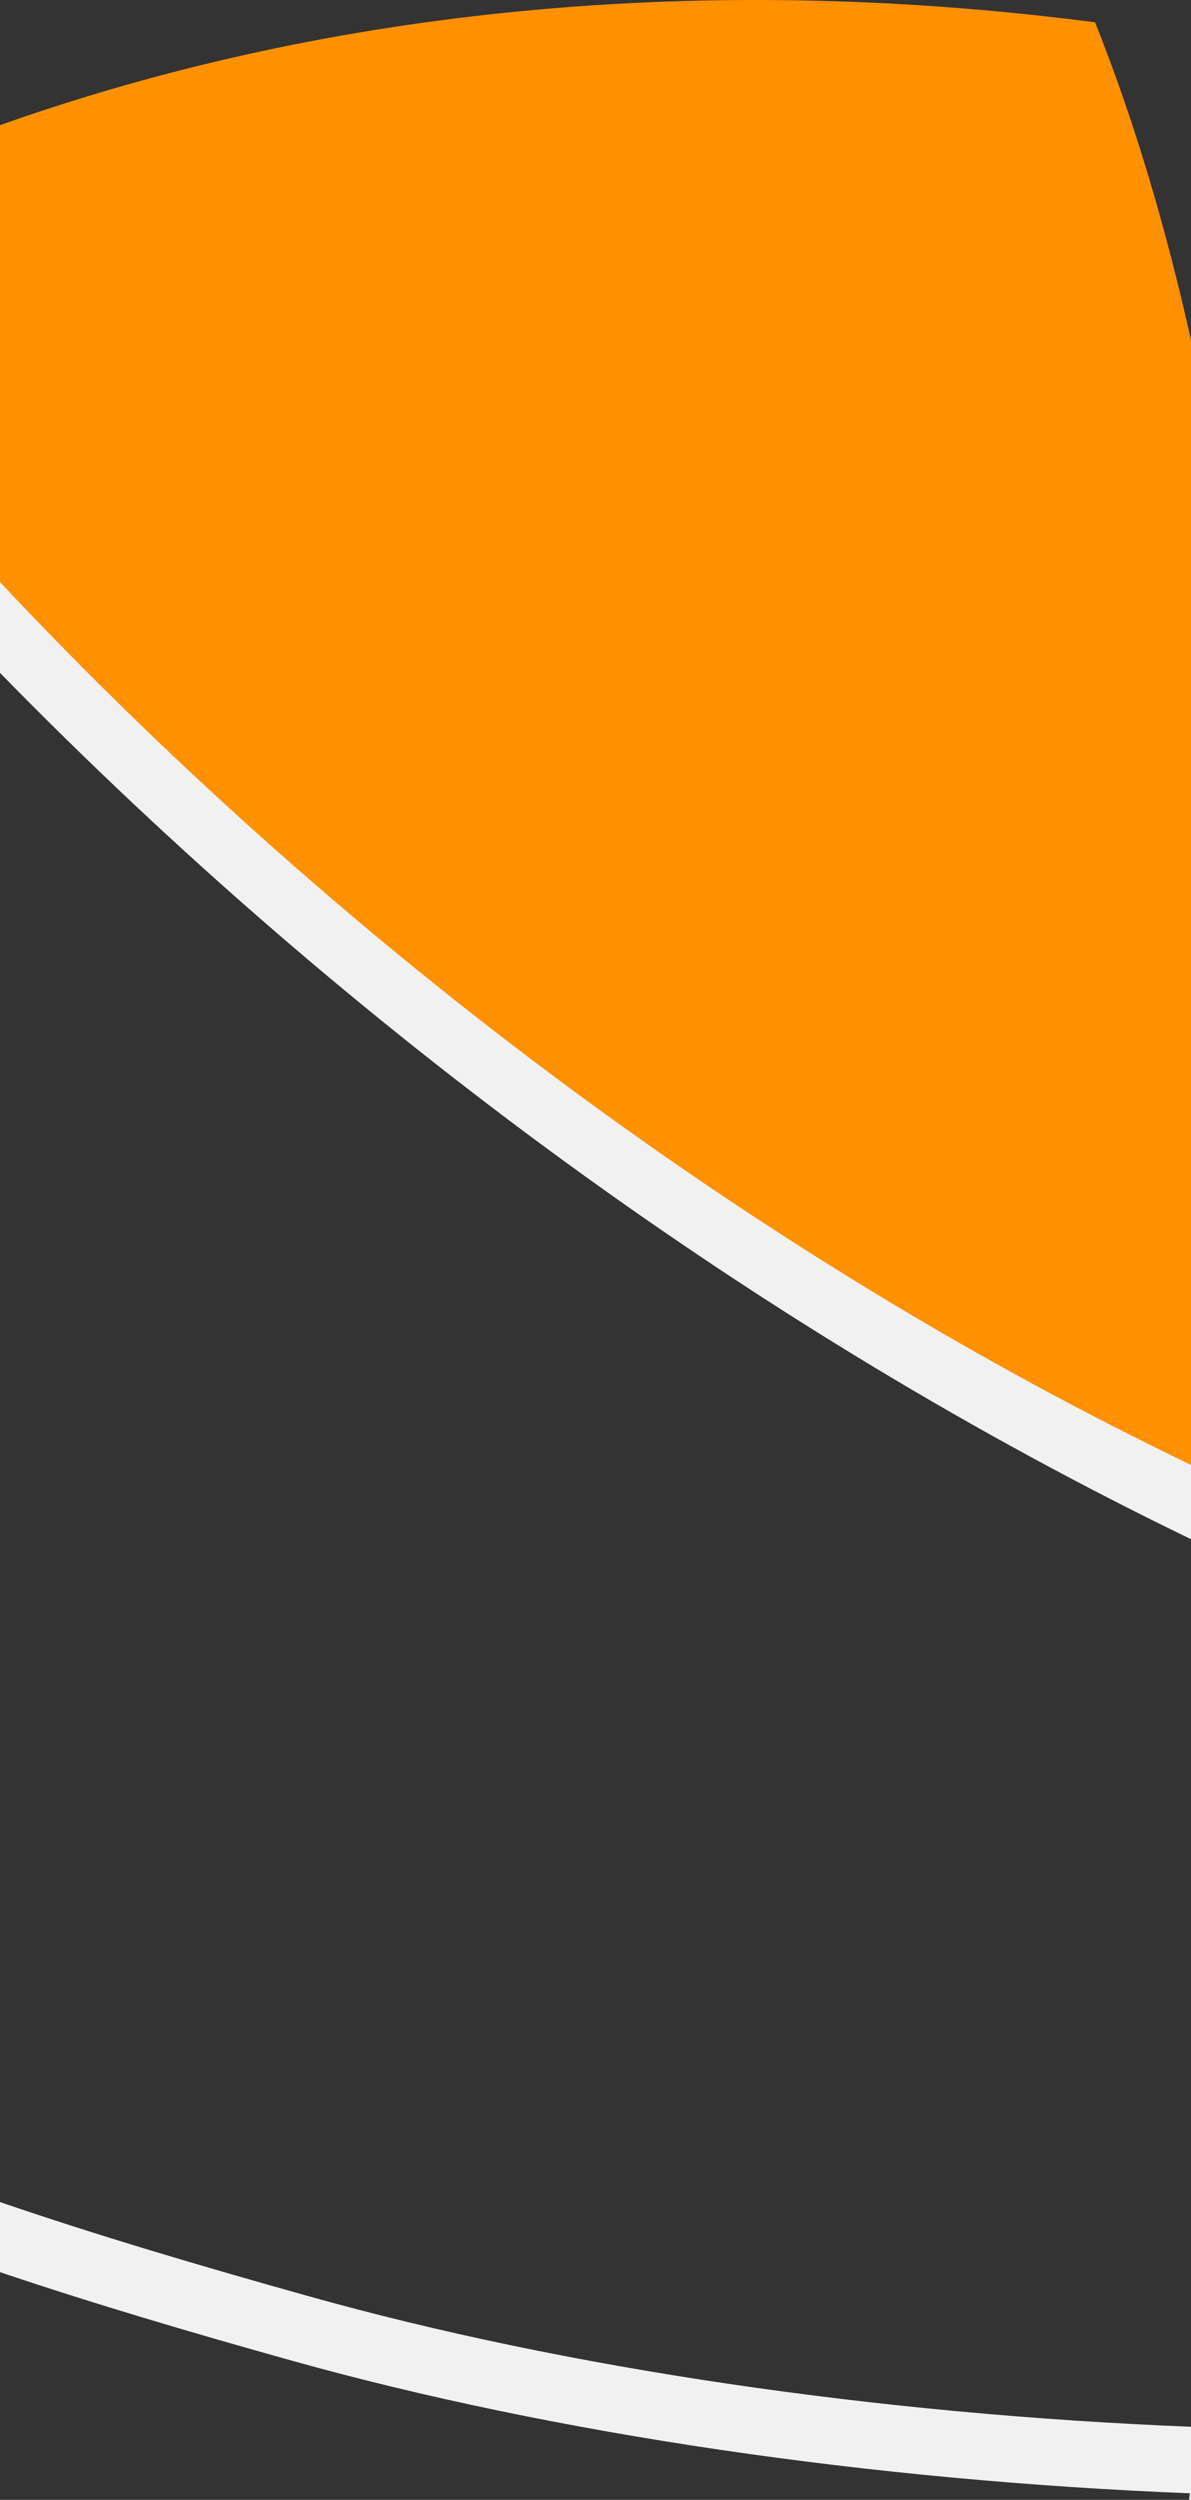
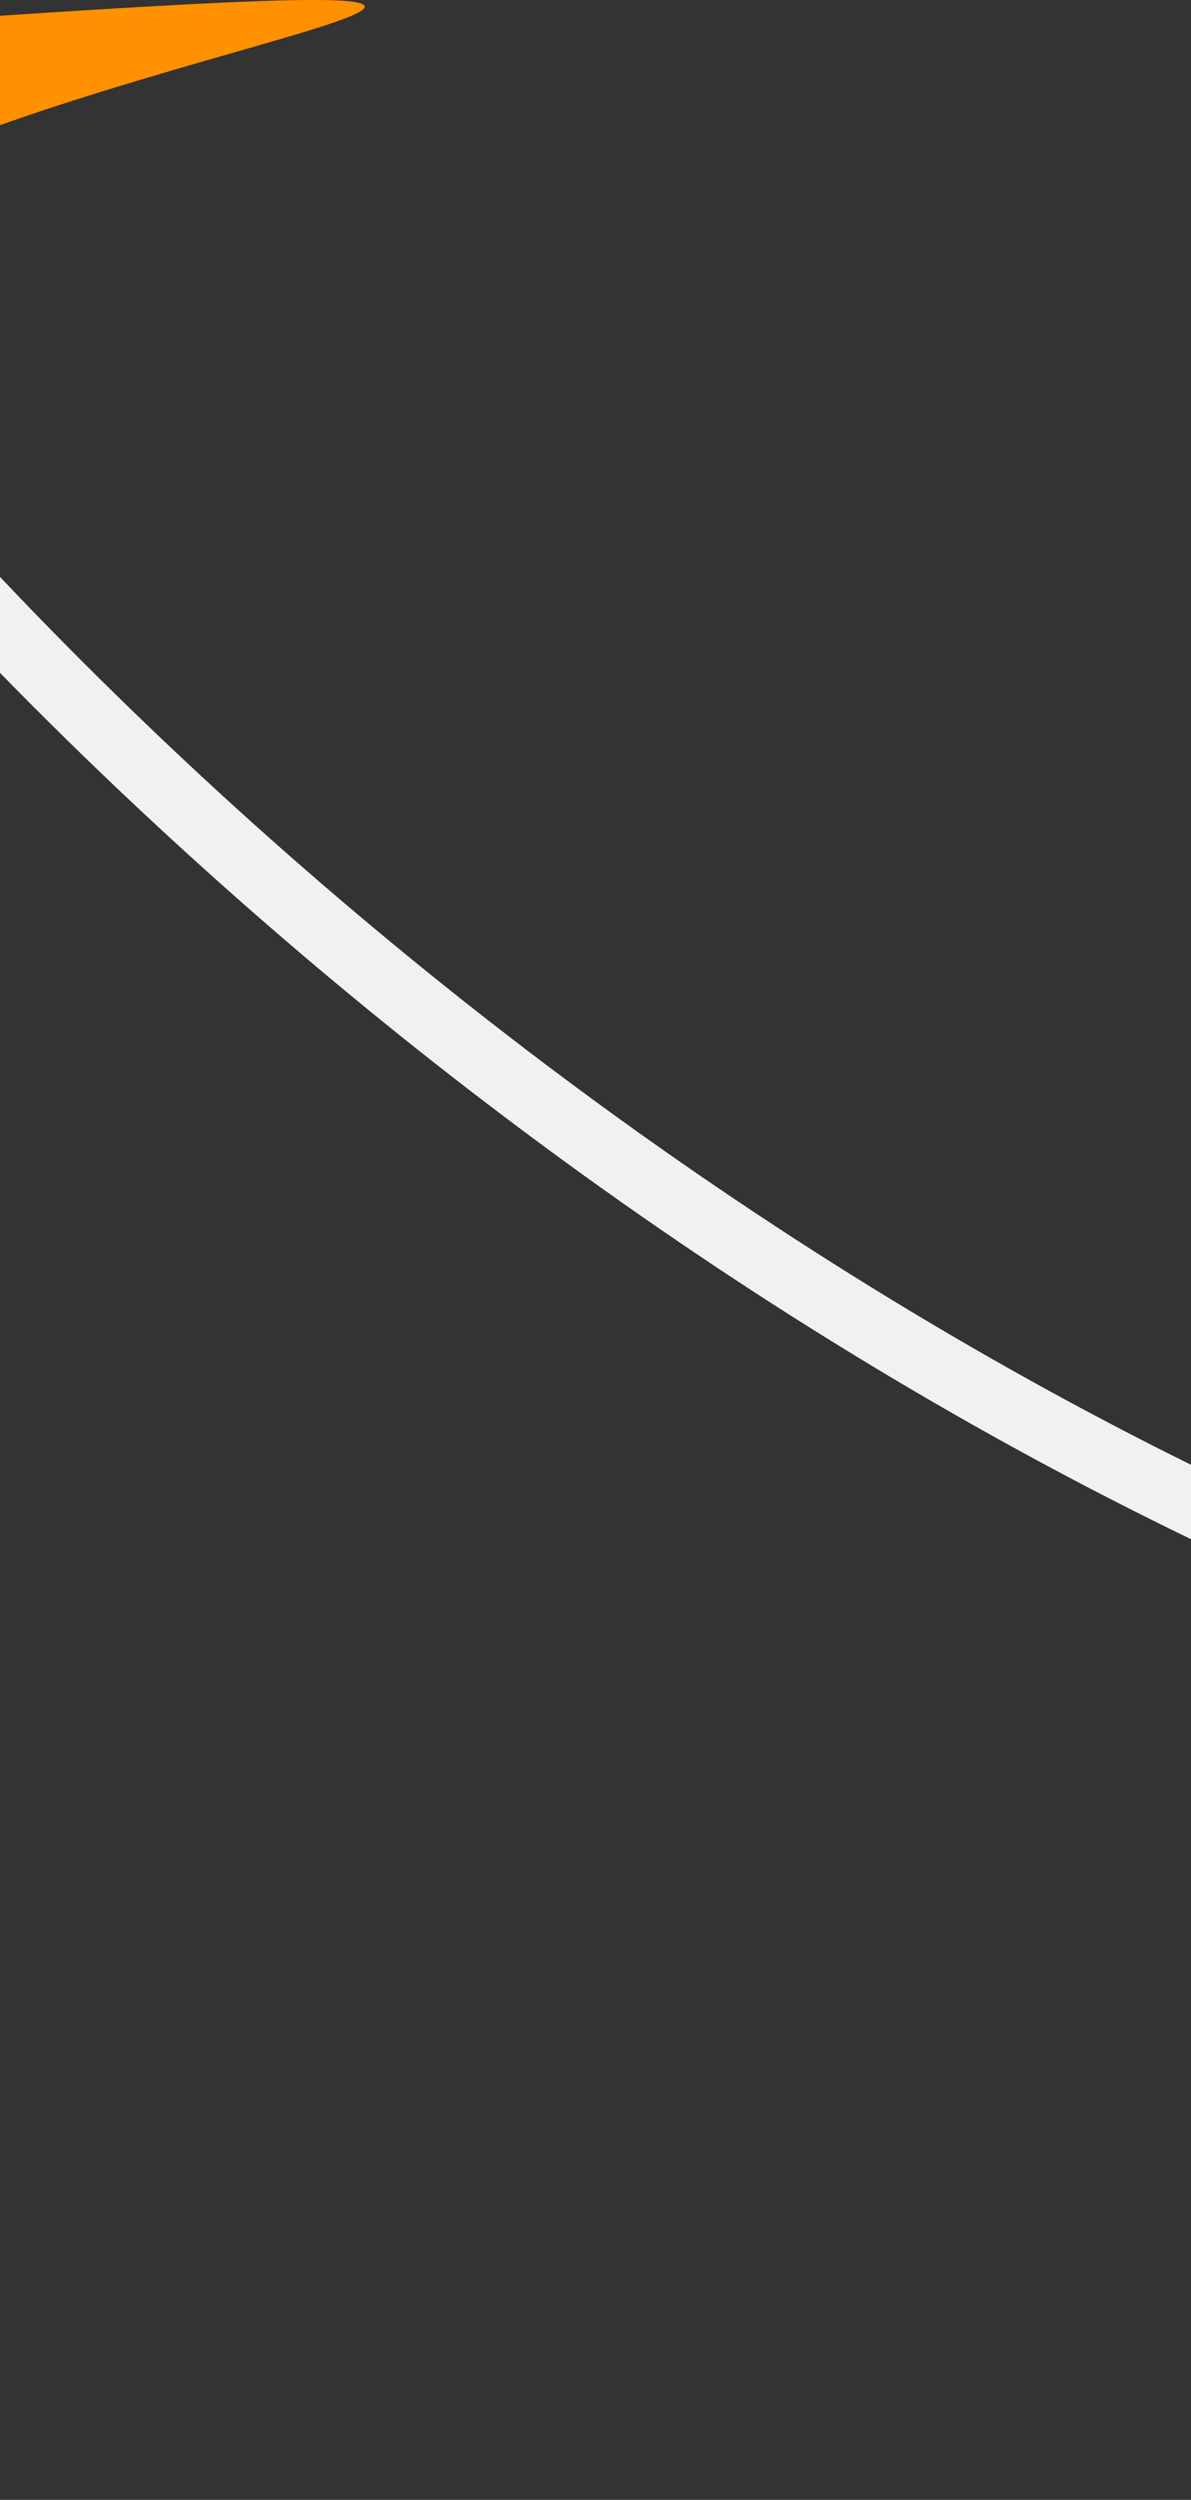
<svg xmlns="http://www.w3.org/2000/svg" width="360" height="755.53" viewBox="0 0 360 755.53">
  <rect x="0" y="0" width="360" height="755.53" fill="#333333" stroke="none" />
  <defs>
    <style>.cls-1{fill:#f1f1f1;}.cls-2{fill:#ff9000;}</style>
  </defs>
  <title>Fichier 4mobile-fond-home</title>
  <g id="Calque_2" data-name="Calque 2">
    <g id="Calque_1-2" data-name="Calque 1">
      <path class="cls-1" d="M360,465.18V442.7C229.75,378.34,104.34,284.55,0,174.36v29C105.39,311.2,230.51,402.61,360,465.18Z" />
-       <path class="cls-1" d="M360,755.53V733.43C265.45,729.66,171.2,715.83,93.39,694c-32.75-9.15-64-18.41-93.39-28.48v21.18c28,9.45,57.48,18.17,88,26.69,79.38,22.23,175.45,36.33,271.66,40.15l-.24,1.95Z" />
-       <path class="cls-2" d="M0,175.92c106.07,113,233.2,205.93,360,266.81V102.82c-7.65-34.35-17.23-66.62-29-96.08C205.54-9.55,93,4.79,0,37.83Z" />
+       <path class="cls-2" d="M0,175.92V102.82c-7.65-34.35-17.23-66.62-29-96.08C205.54-9.55,93,4.79,0,37.83Z" />
    </g>
  </g>
</svg>